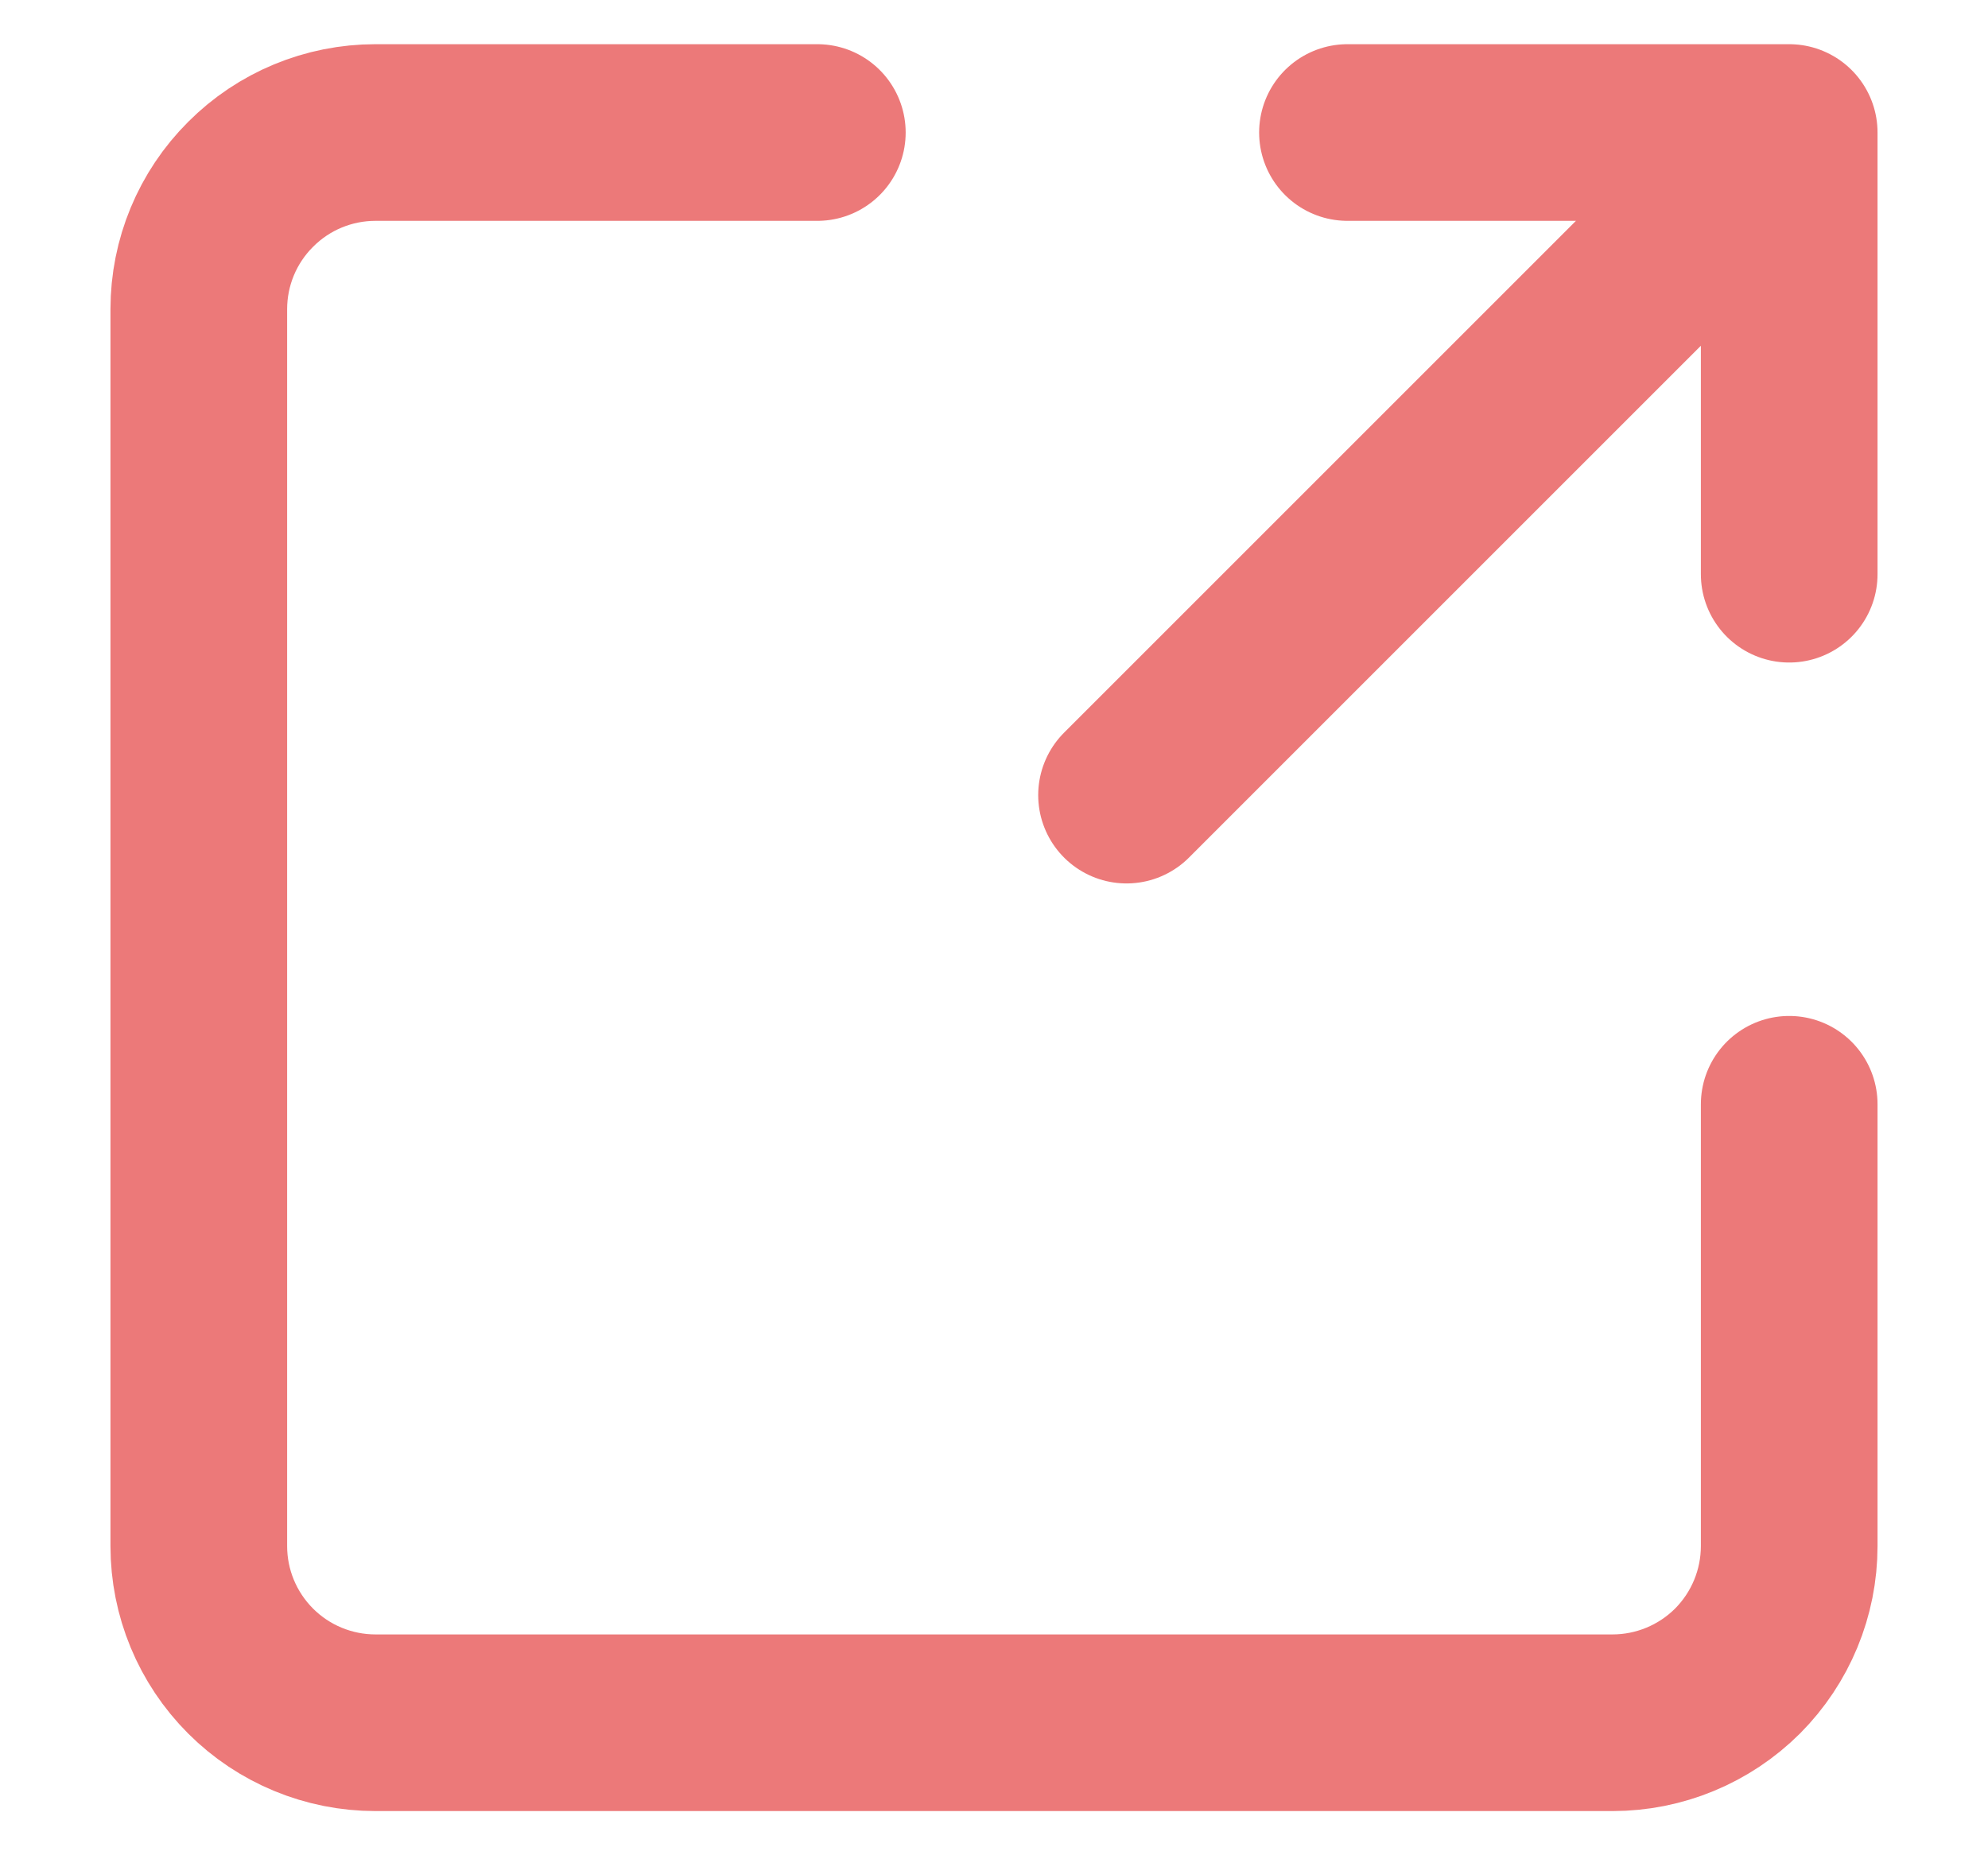
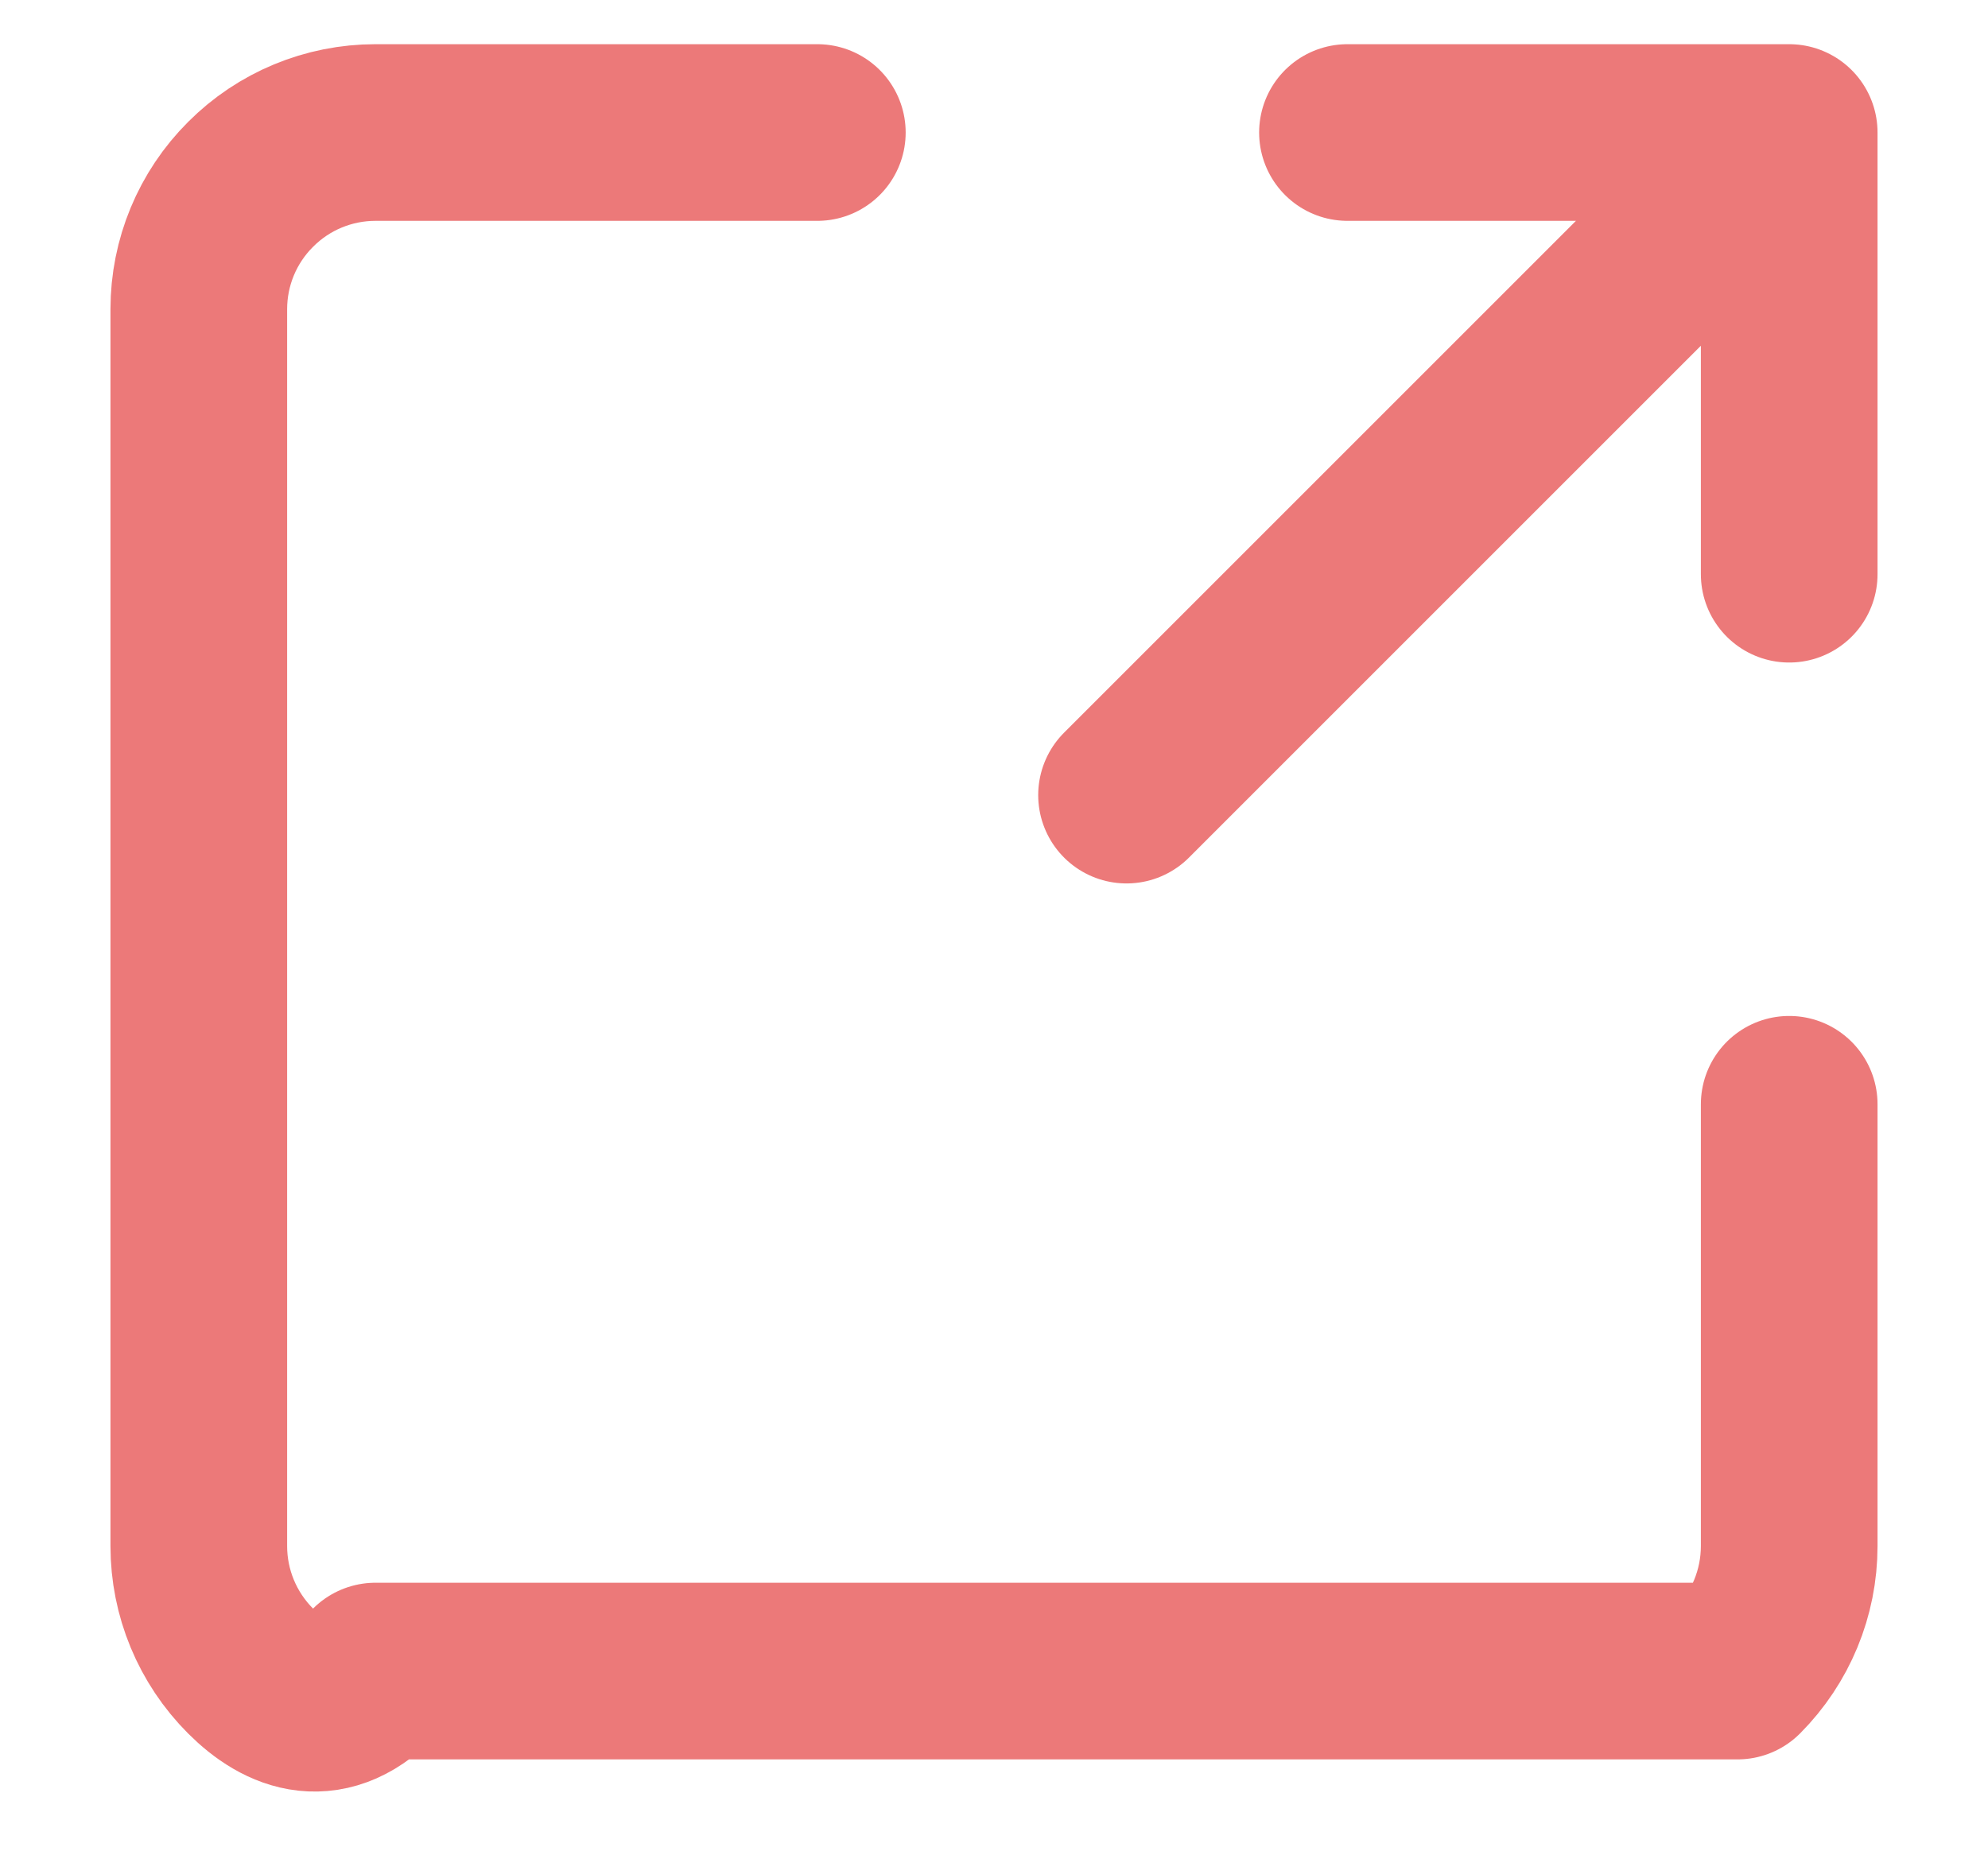
<svg xmlns="http://www.w3.org/2000/svg" width="15" height="14" viewBox="0 0 15 14" fill="none">
-   <path d="M8.5 6L13.5 1M13.5 1H10.167M13.5 1V4.333M13.5 8.333V11.667C13.5 12.02 13.36 12.359 13.11 12.61C12.859 12.86 12.52 13 12.167 13H2.833C2.48 13 2.141 12.86 1.891 12.61C1.64 12.359 1.5 12.02 1.5 11.667V2.333C1.5 1.98 1.64 1.641 1.891 1.391C2.141 1.14 2.48 1 2.833 1H6.167" stroke="#EC7979" stroke-width="1.333" stroke-linecap="round" stroke-linejoin="round" />
+   <path d="M8.5 6L13.5 1M13.5 1H10.167M13.5 1V4.333M13.5 8.333V11.667C13.5 12.02 13.36 12.359 13.11 12.61H2.833C2.48 13 2.141 12.86 1.891 12.61C1.64 12.359 1.5 12.02 1.5 11.667V2.333C1.5 1.98 1.64 1.641 1.891 1.391C2.141 1.14 2.48 1 2.833 1H6.167" stroke="#EC7979" stroke-width="1.333" stroke-linecap="round" stroke-linejoin="round" />
</svg>